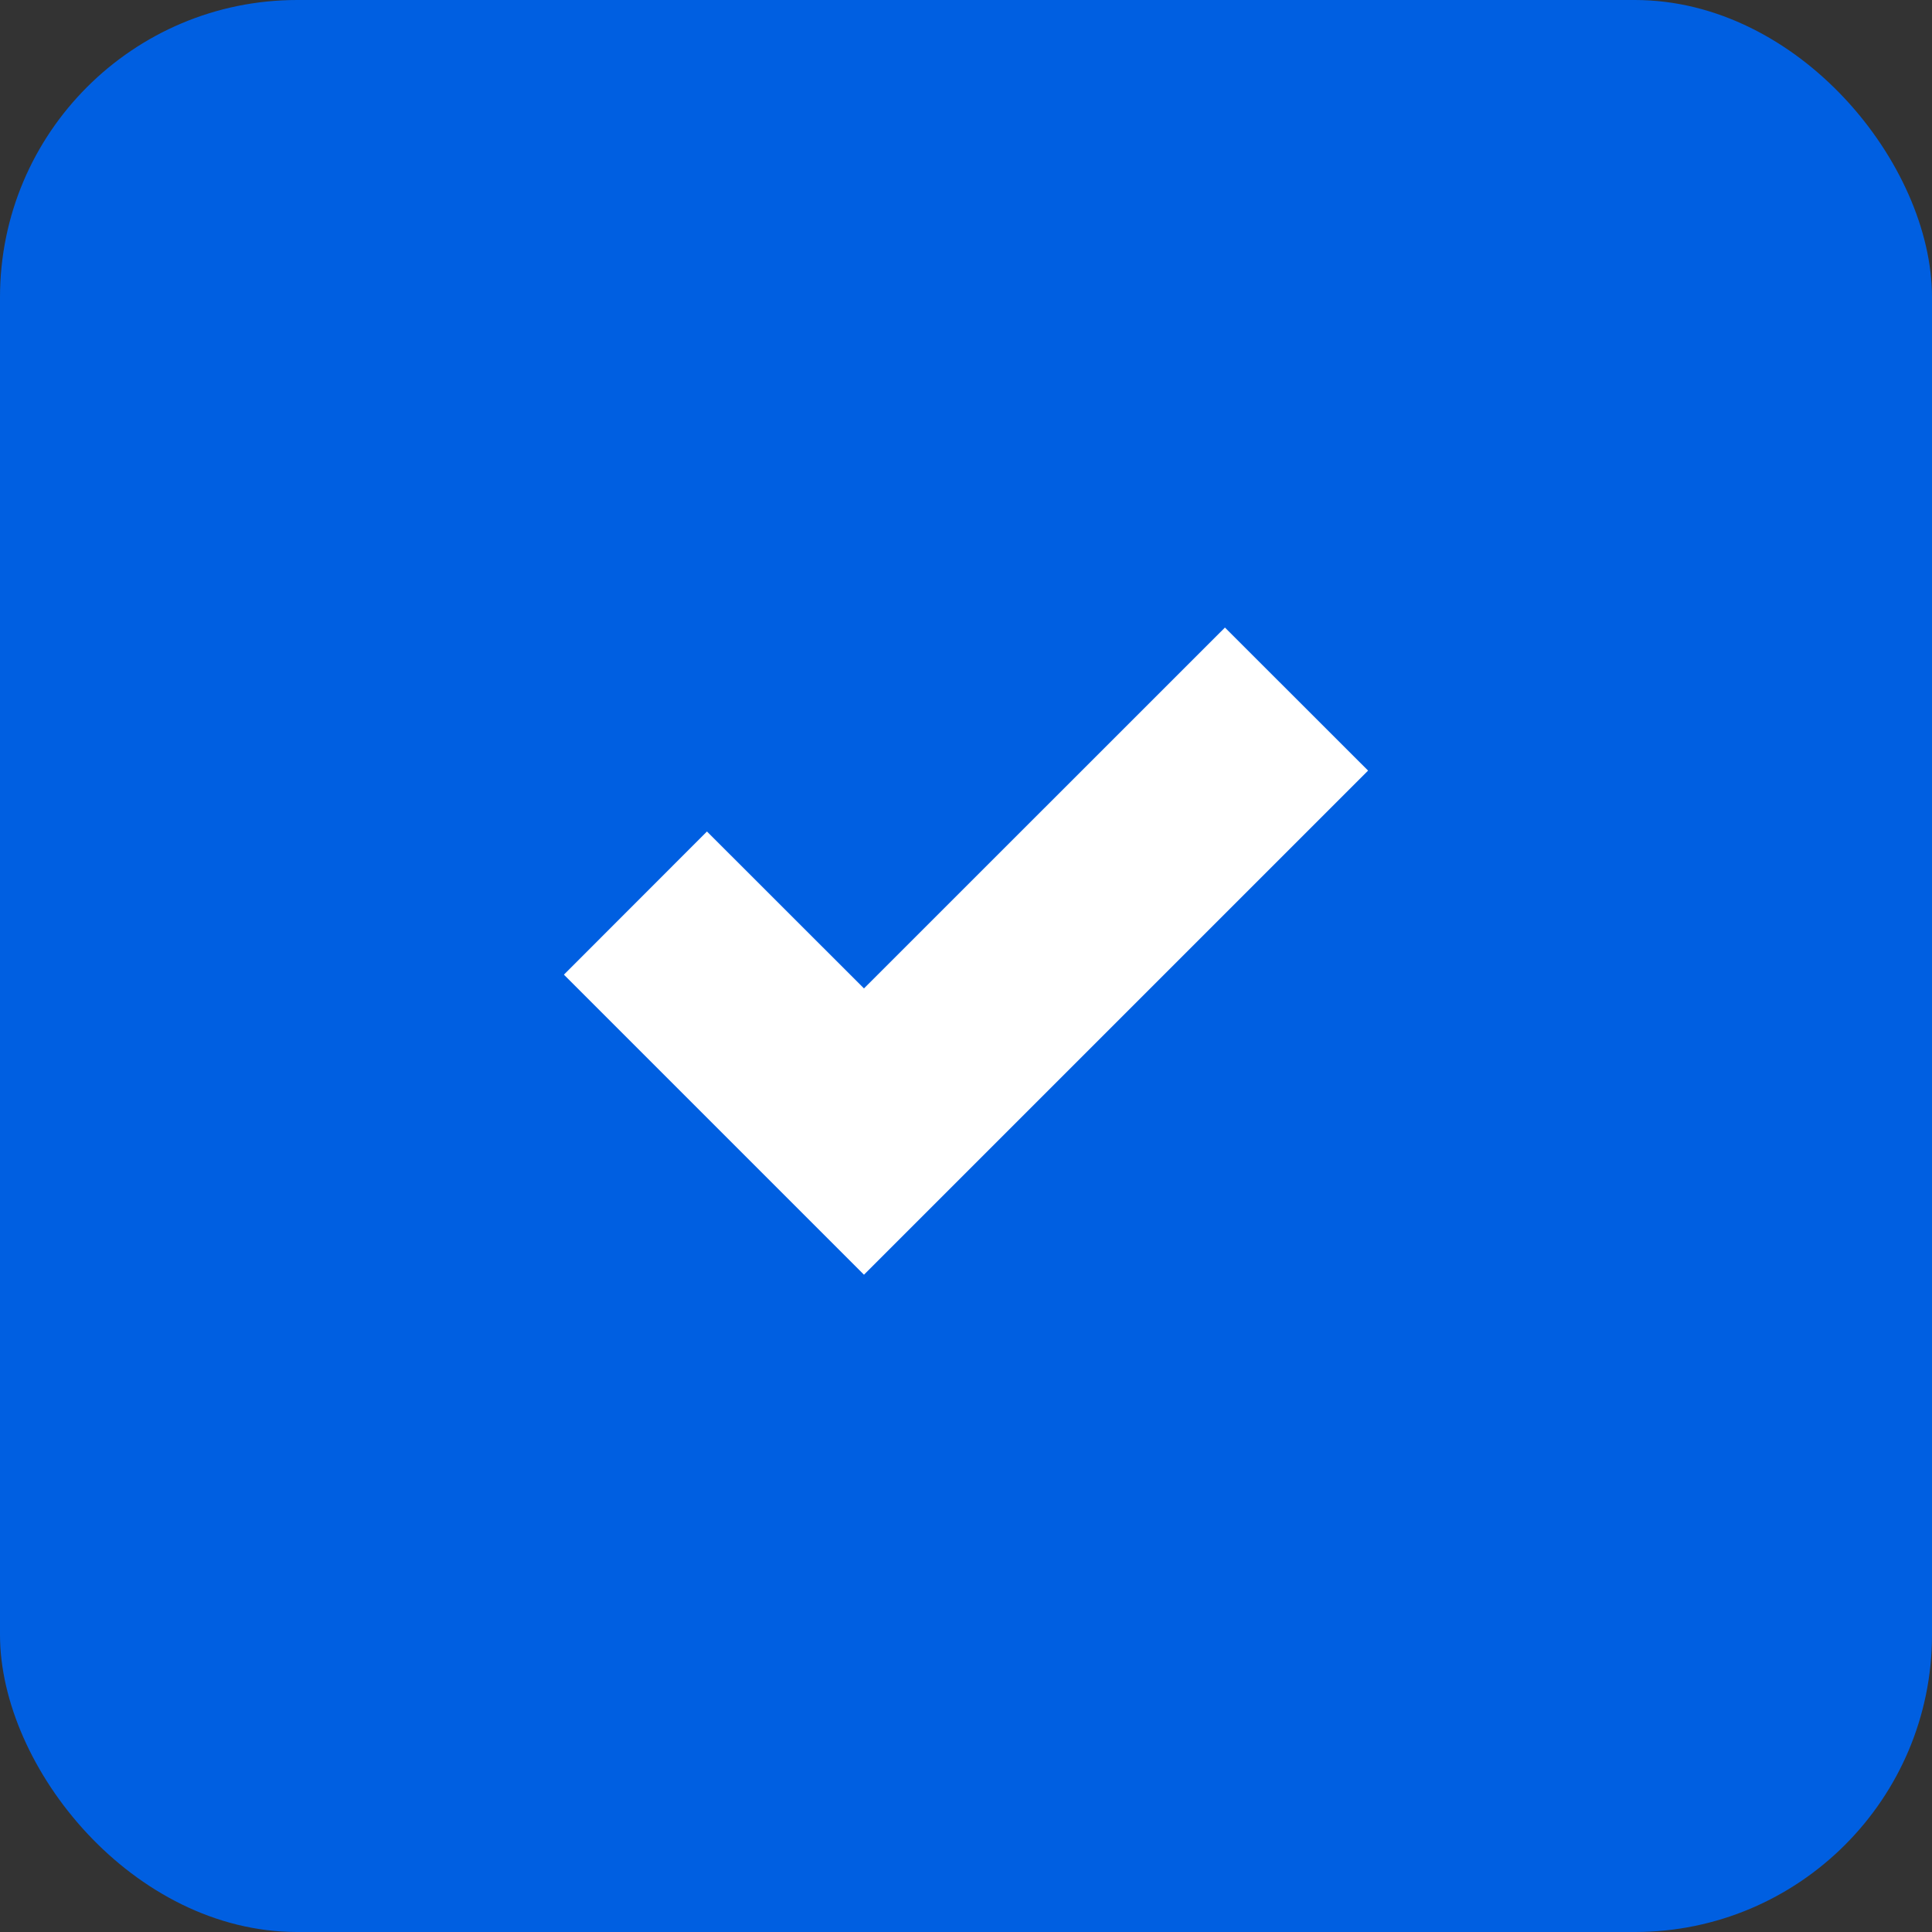
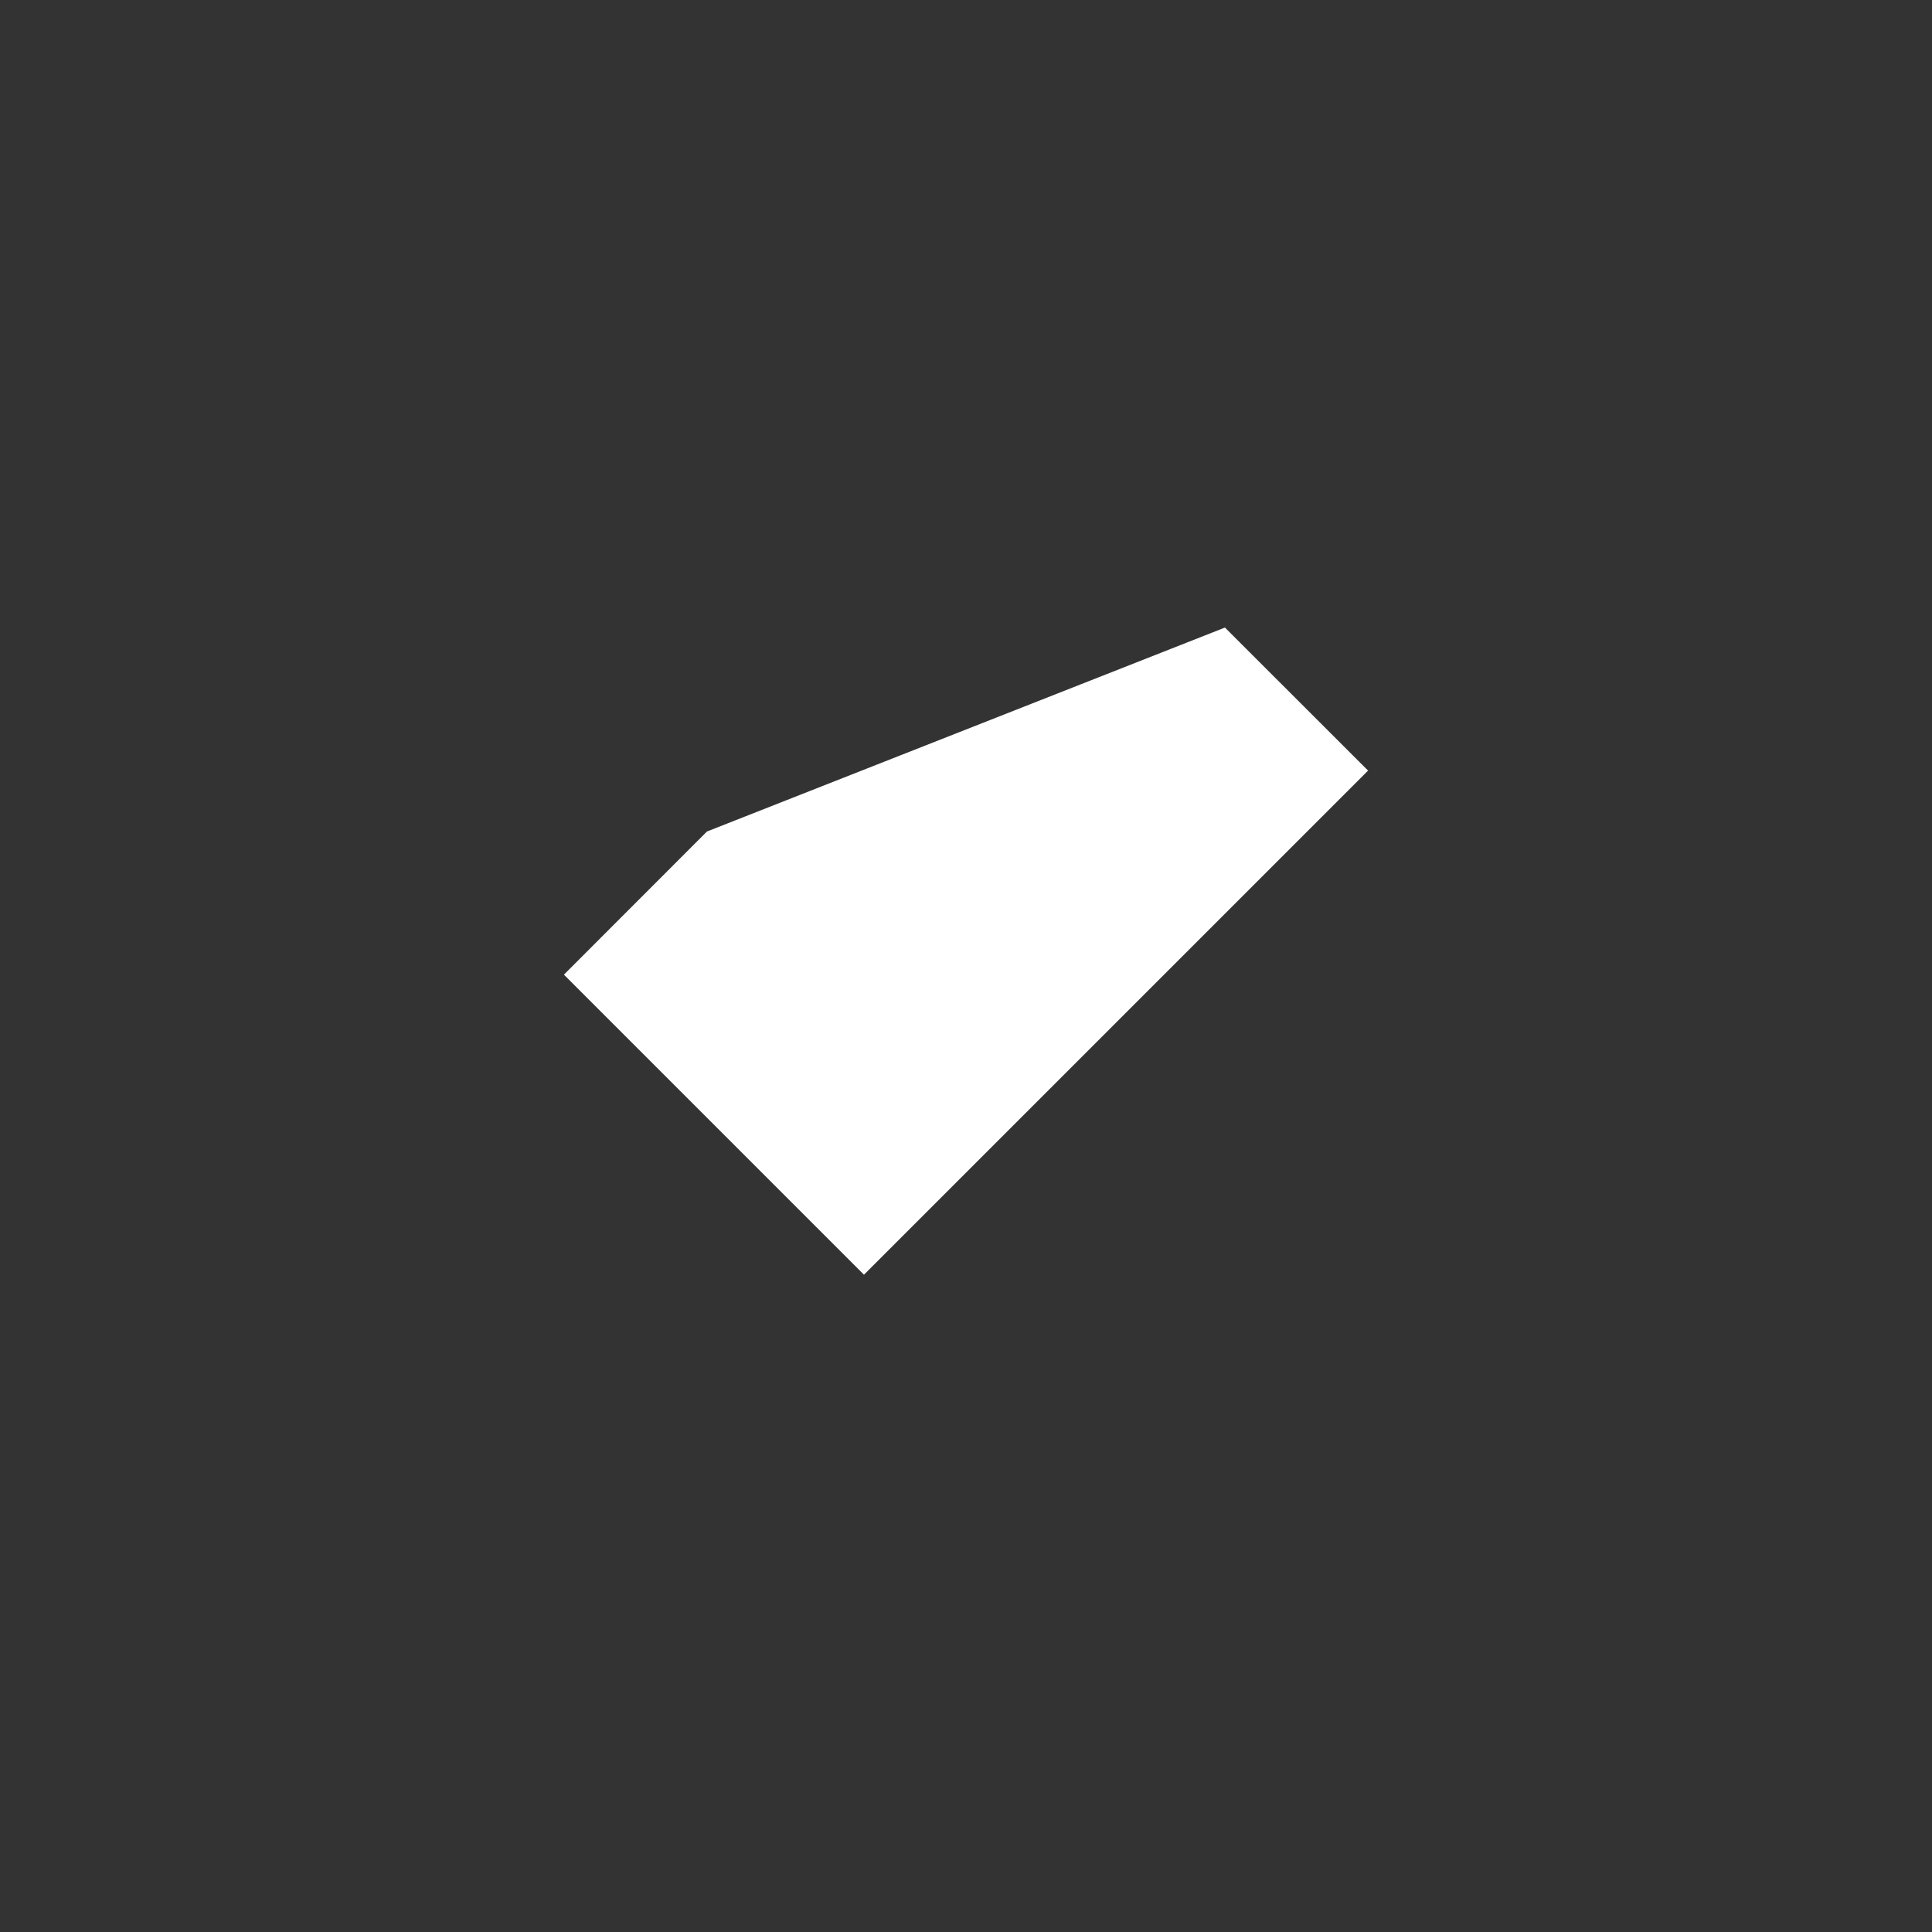
<svg xmlns="http://www.w3.org/2000/svg" width="130" height="130" viewBox="0 0 130 130" fill="none">
  <rect x="0" y="0" width="130" height="130" fill="#333333" stroke="none" />
-   <rect width="130" height="130" rx="20" fill="#005FE1" />
  <g clip-path="url(#clip0_679_91)">
-     <path d="M58.135 85.772L37.945 65.582L47.57 55.95L58.135 66.509L82.424 42.227L92.055 51.852L58.135 85.772Z" fill="white" />
+     <path d="M58.135 85.772L37.945 65.582L47.57 55.95L82.424 42.227L92.055 51.852L58.135 85.772Z" fill="white" />
  </g>
  <defs>
    <clipPath id="clip0_679_91">
      <rect width="120" height="120" fill="white" transform="translate(5 4)" />
    </clipPath>
  </defs>
</svg>